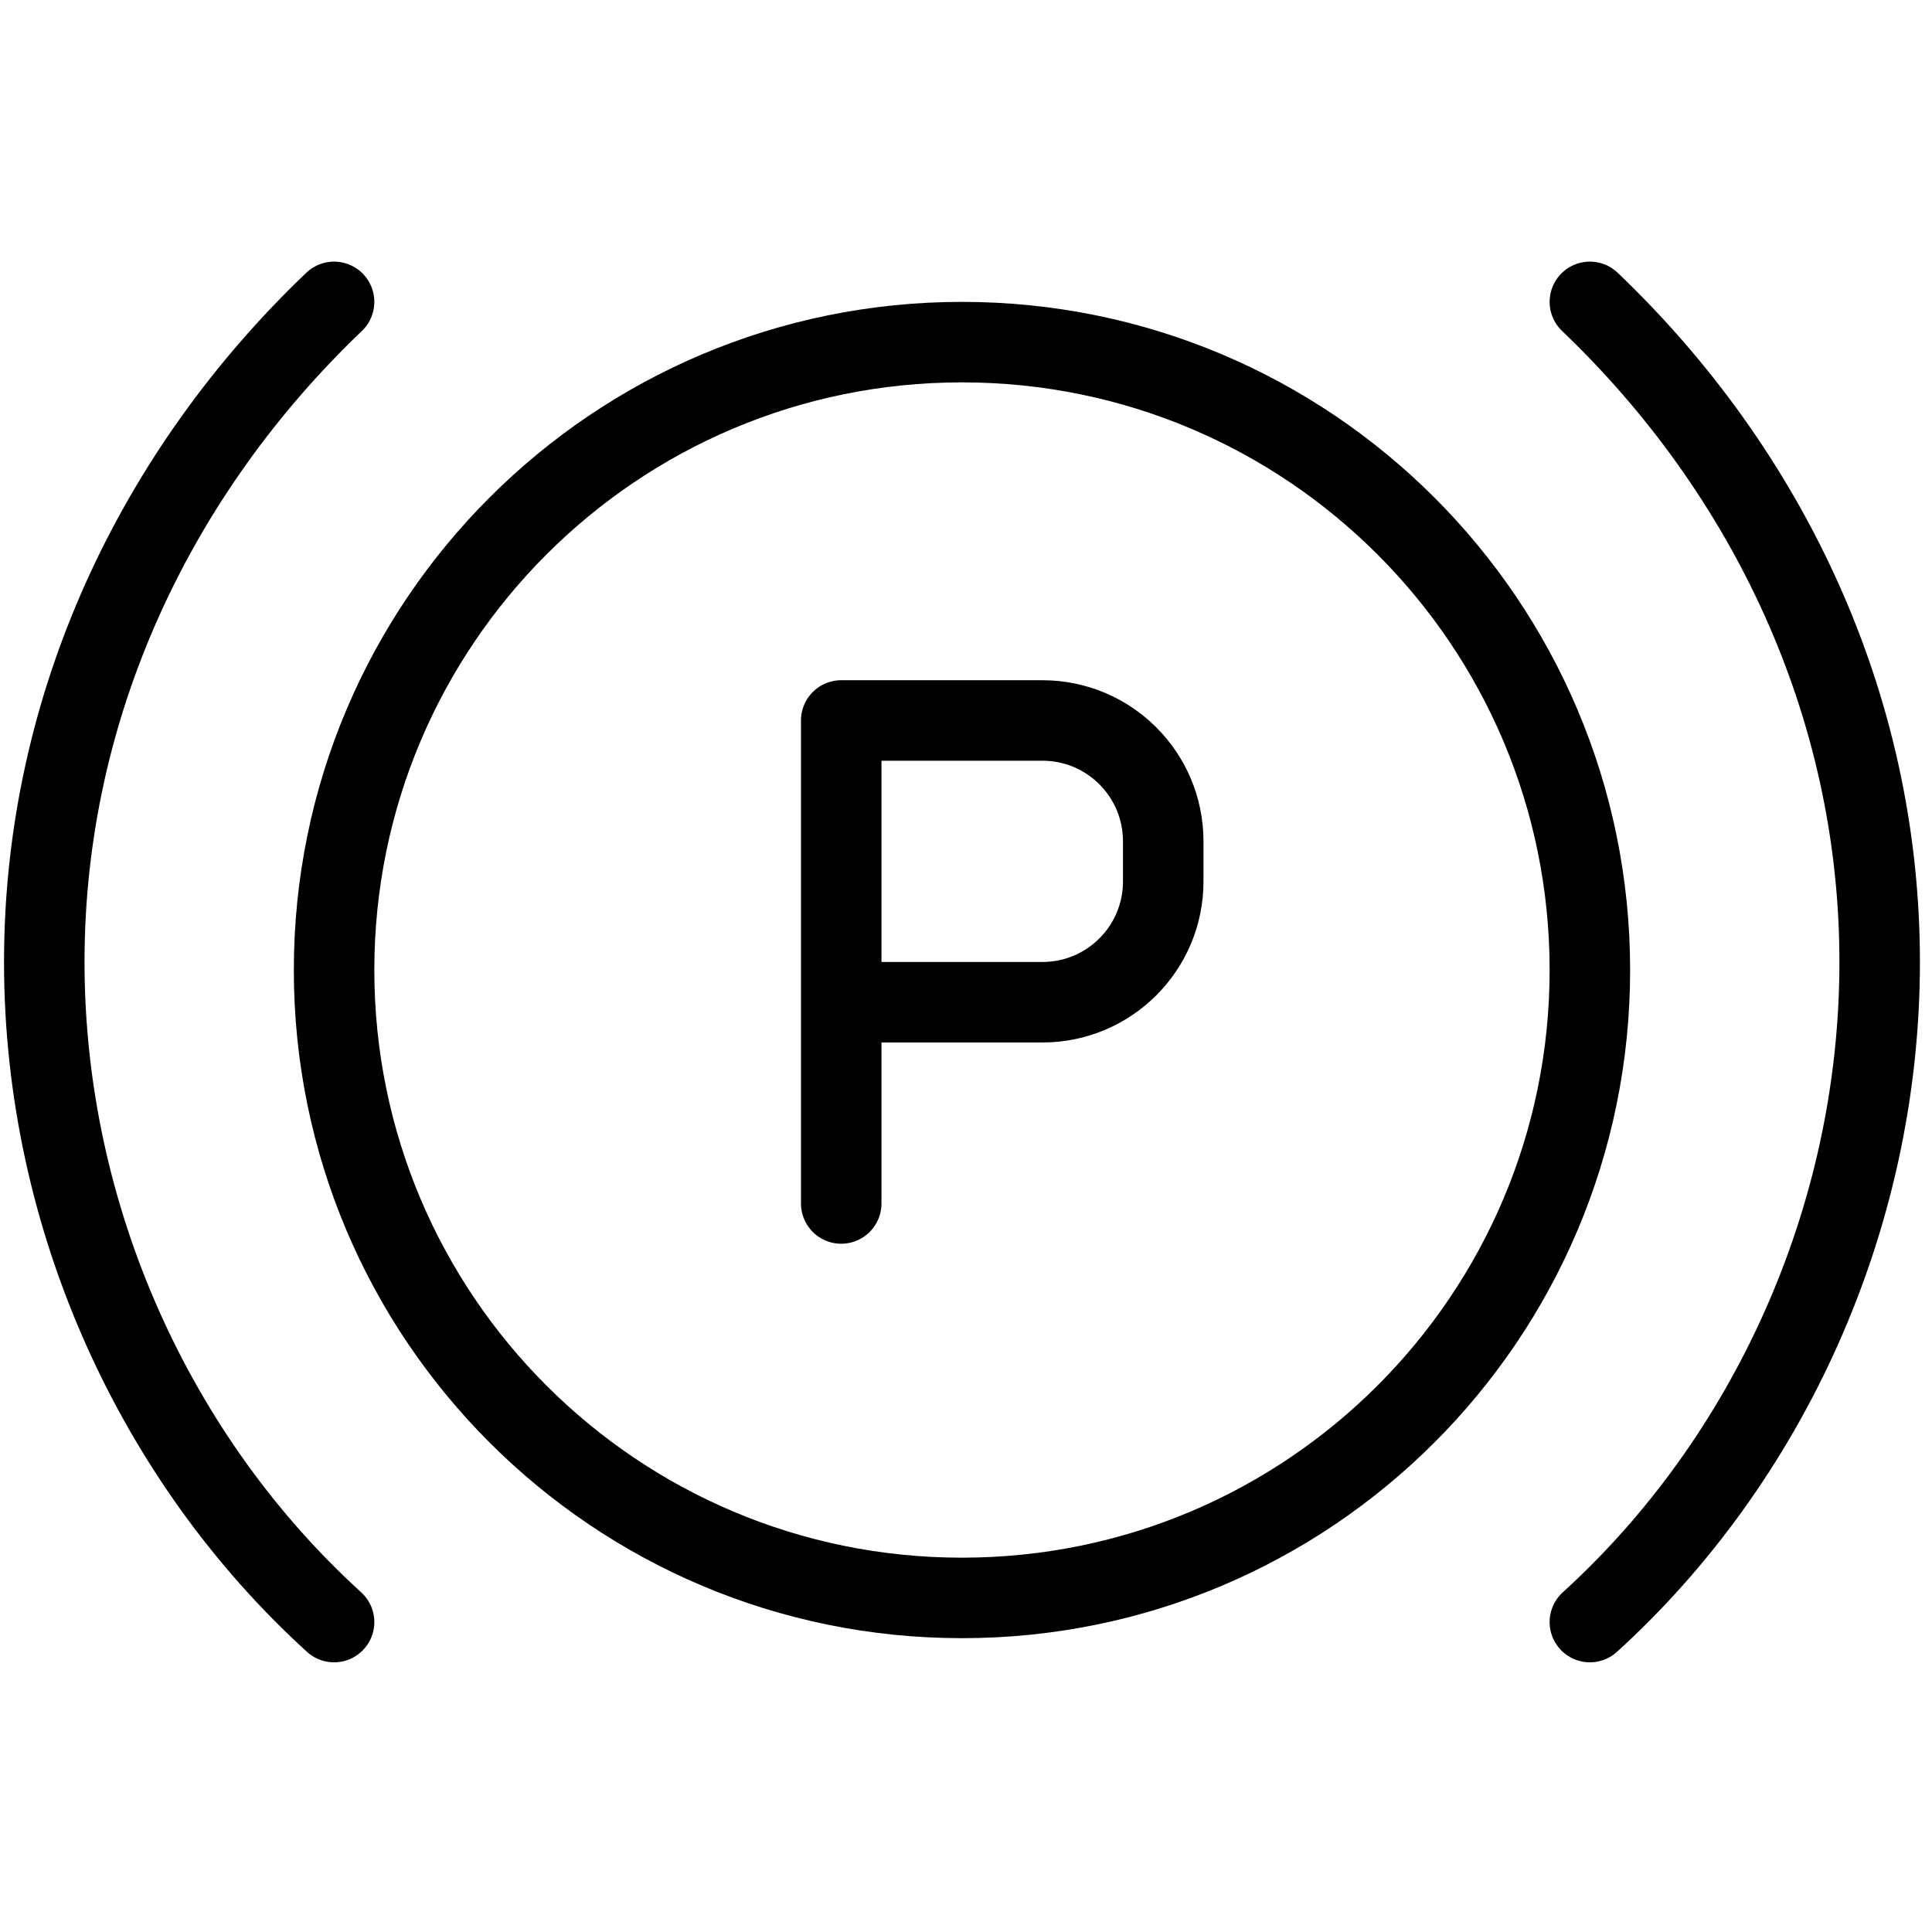
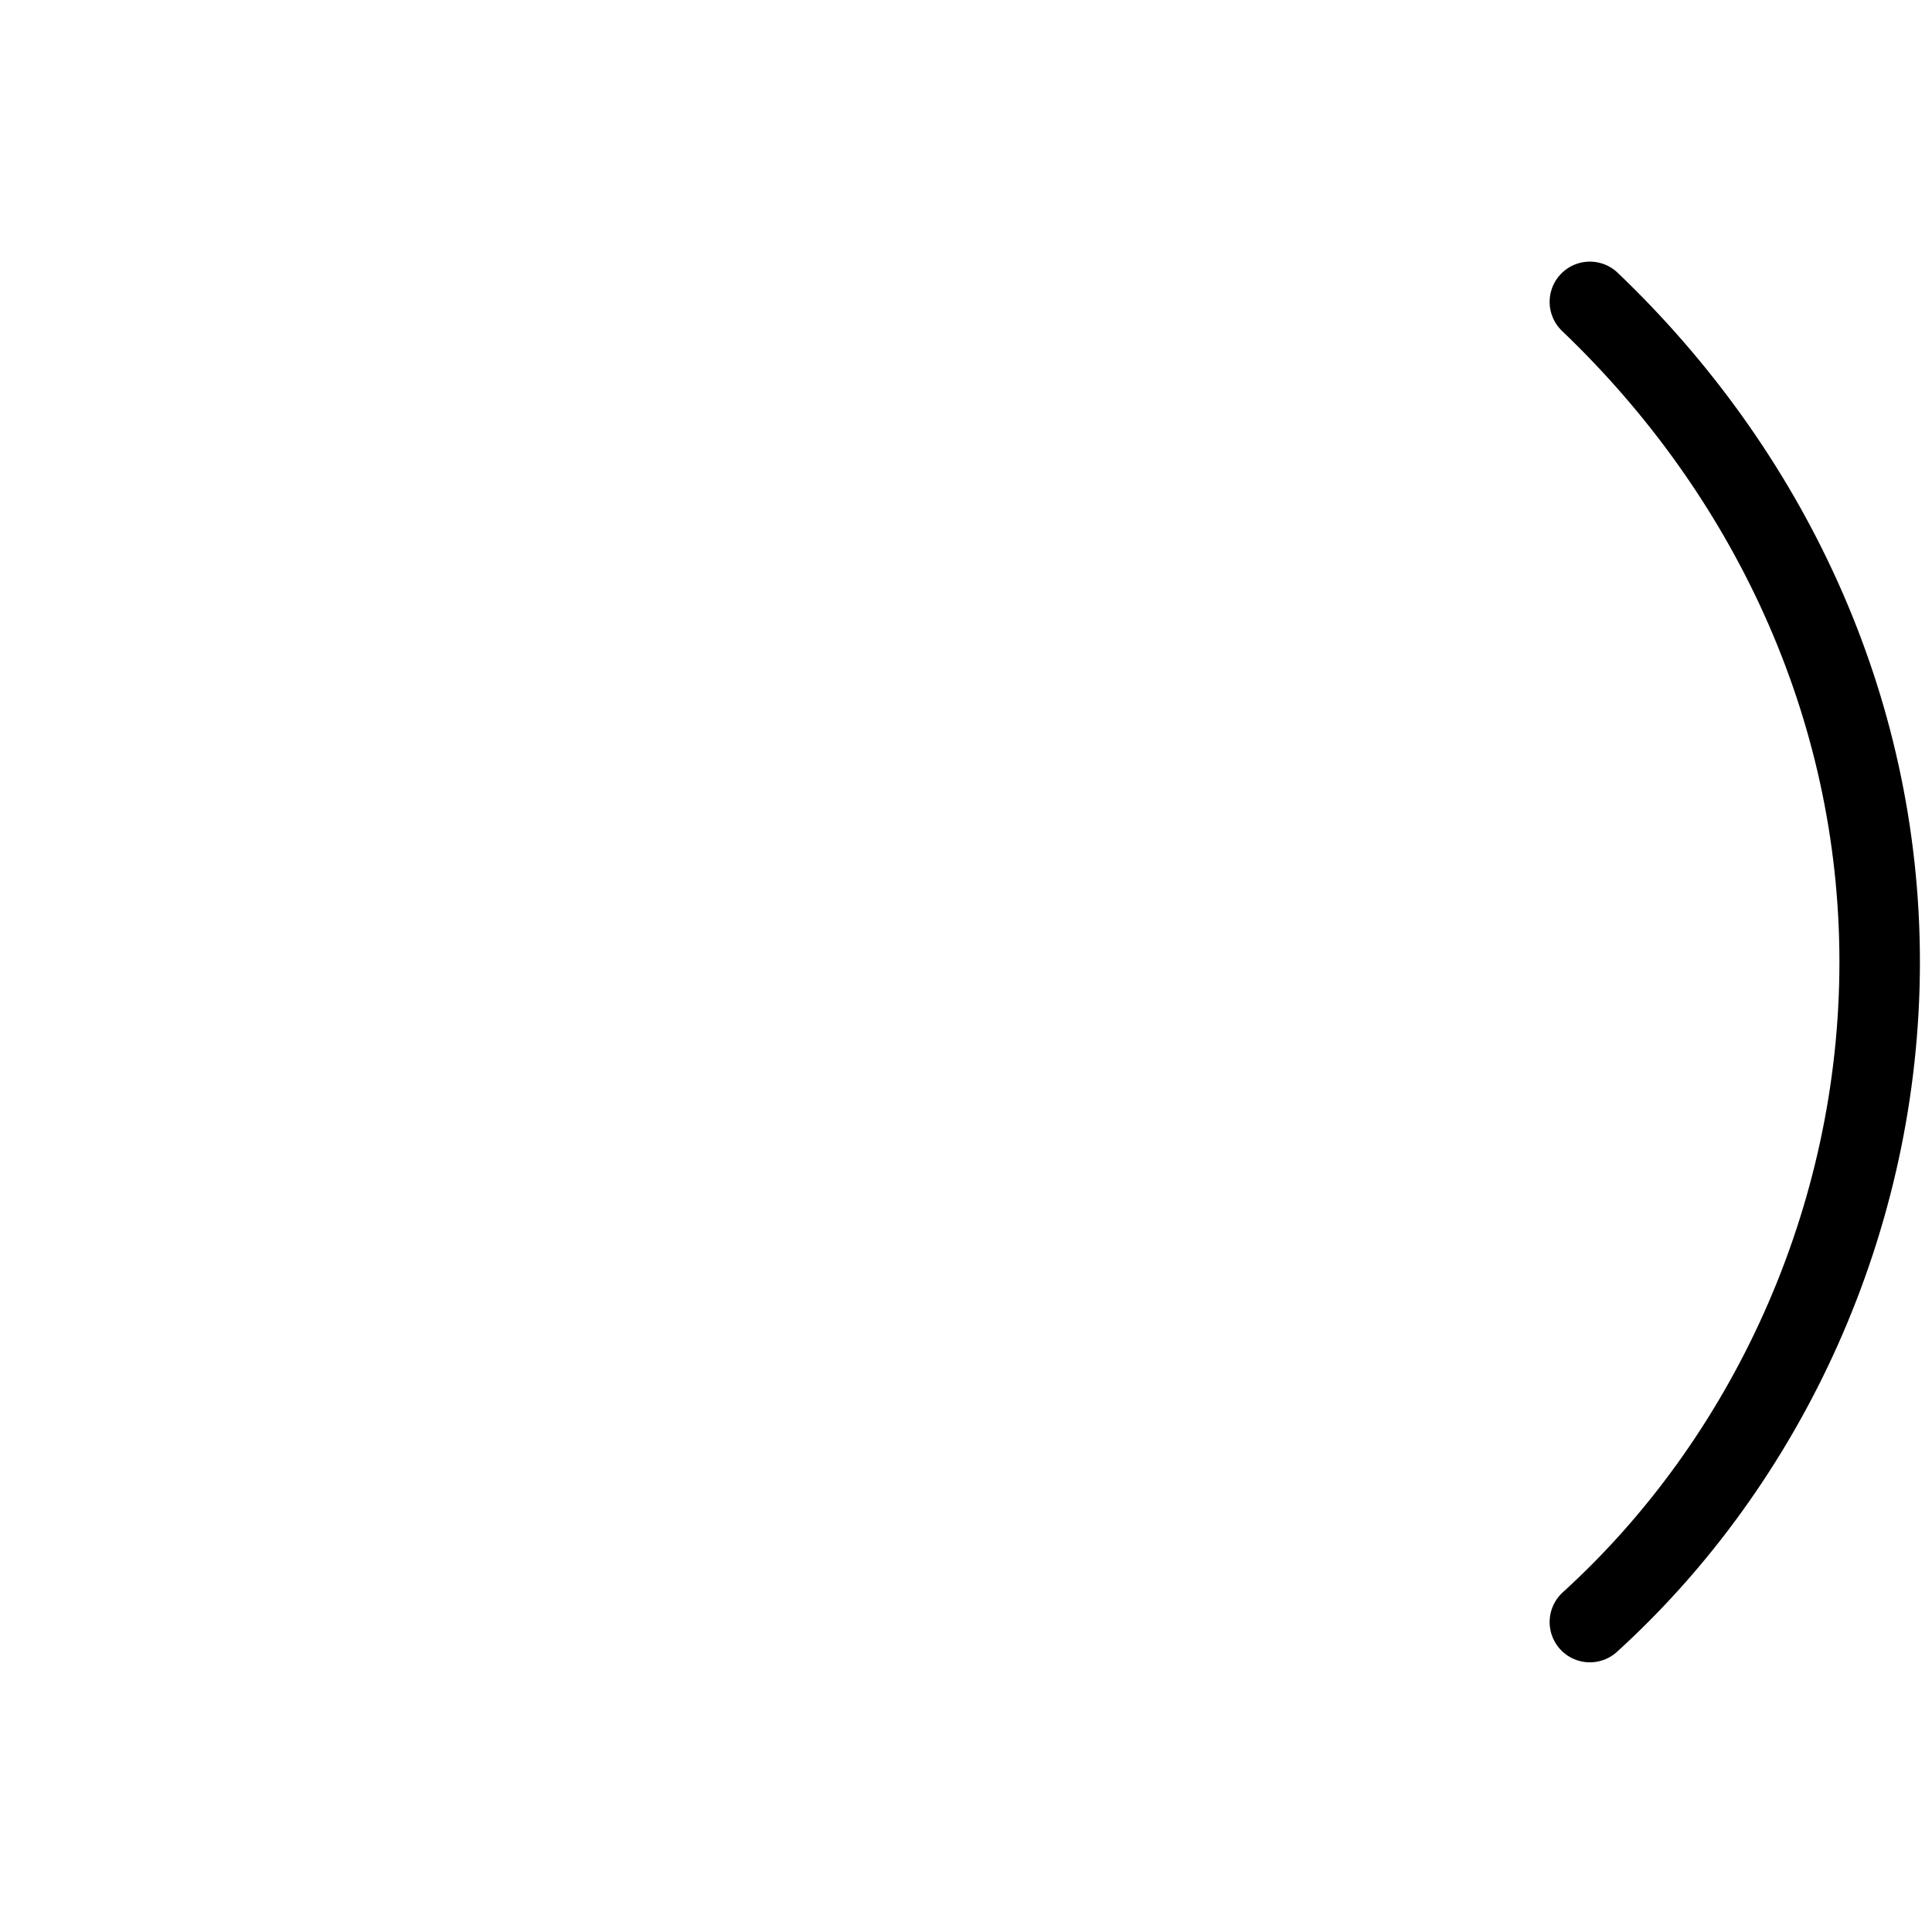
<svg xmlns="http://www.w3.org/2000/svg" fill="none" viewBox="0 0 24 24">
-   <path stroke="#000000" stroke-linecap="round" stroke-linejoin="round" stroke-miterlimit="10" d="M4.15 3.75c-2.2 2.1 -3.6 5 -3.6 8.2 0 3.2 1.4 6.2 3.6 8.2" stroke-width="1" />
  <path stroke="#000000" stroke-linecap="round" stroke-linejoin="round" stroke-miterlimit="10" d="M19.75 3.75c2.2 2.1 3.6 5 3.6 8.2 0 3.2 -1.4 6.2 -3.6 8.2" stroke-width="1" />
-   <path stroke="#000000" stroke-linecap="round" stroke-linejoin="round" stroke-miterlimit="10" d="M11.95 19.85c4.308 0 7.8 -3.492 7.8 -7.8 0 -4.308 -3.492 -7.8 -7.8 -7.8 -4.308 0 -7.8 3.492 -7.8 7.8 0 4.308 3.492 7.8 7.8 7.8Z" stroke-width="1" />
-   <path stroke="#000000" stroke-linecap="round" stroke-linejoin="round" d="m10.45 14.95 0 -2.5m0 0 0 -3.5 2.5 0c0.828 0 1.5 0.672 1.5 1.5v0.5c0 0.828 -0.672 1.5 -1.5 1.5h-2.5Z" stroke-width="1" />
</svg>